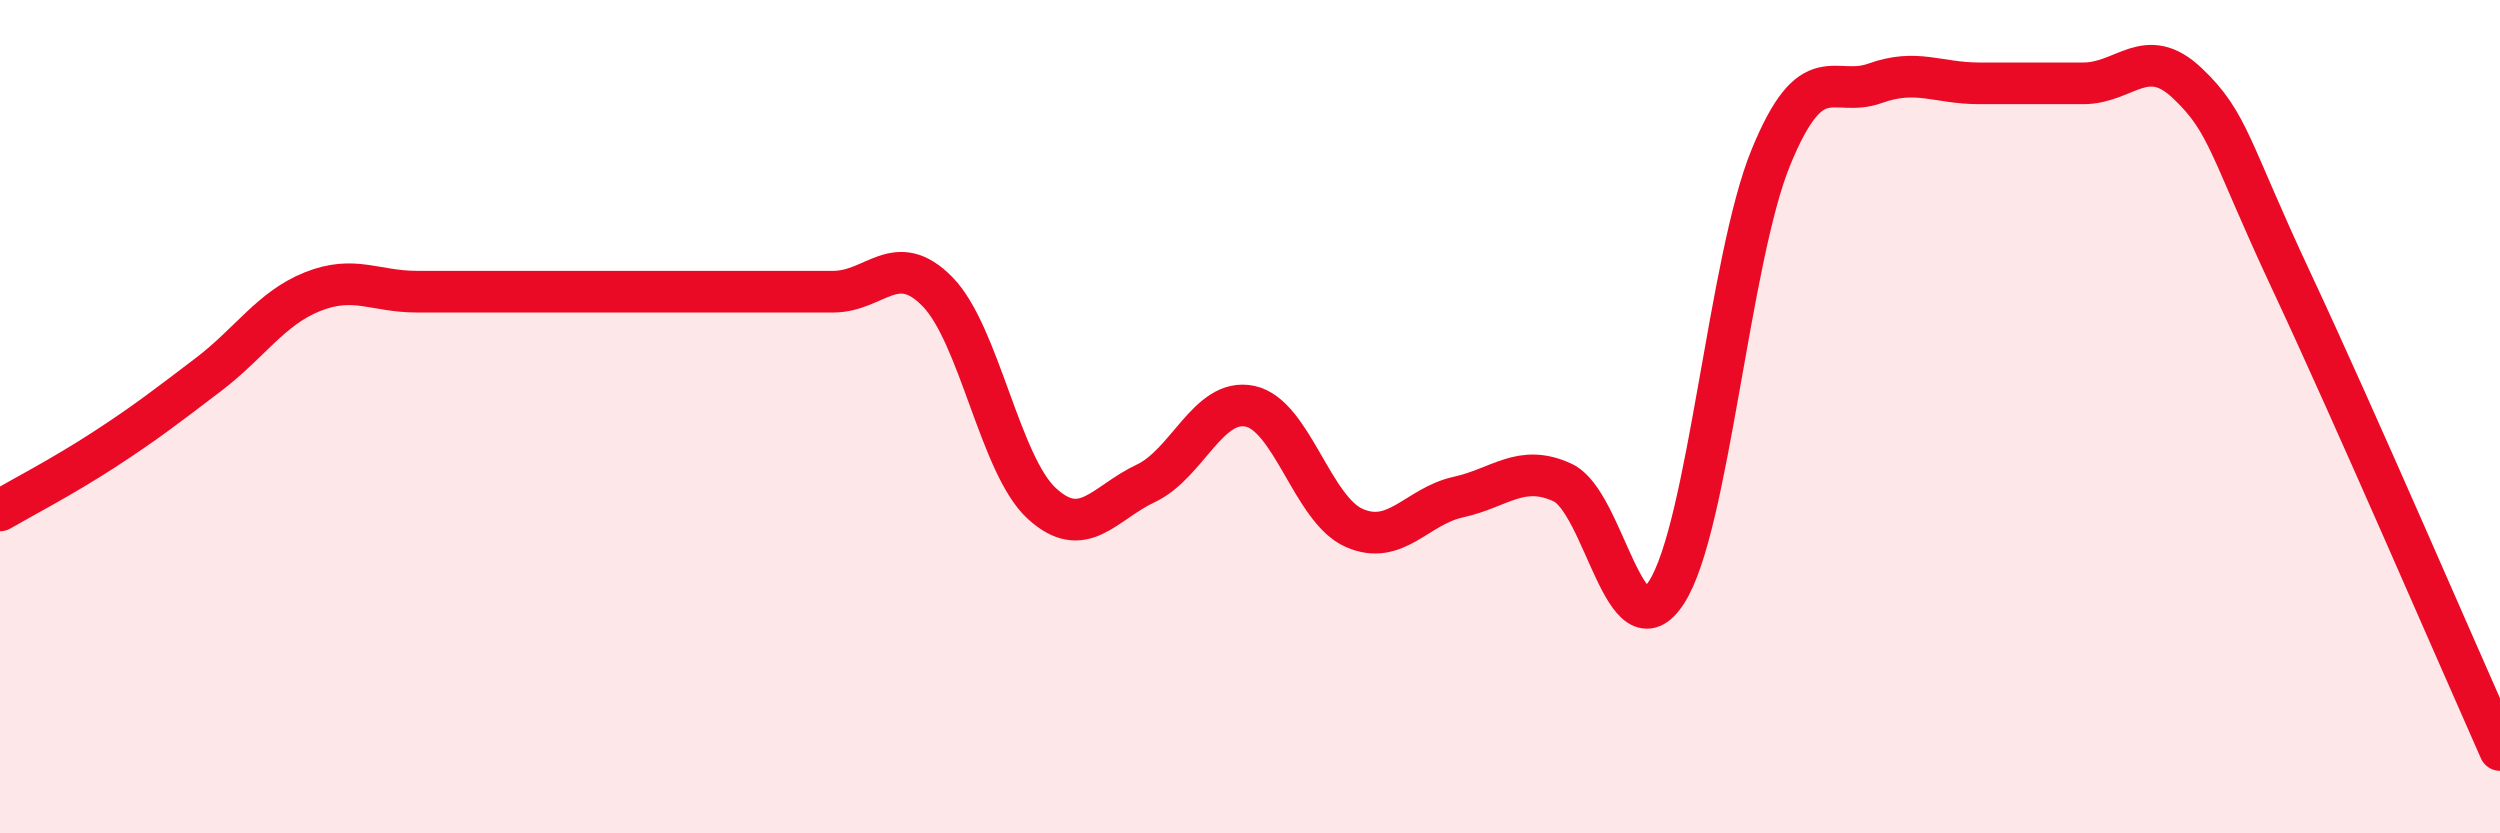
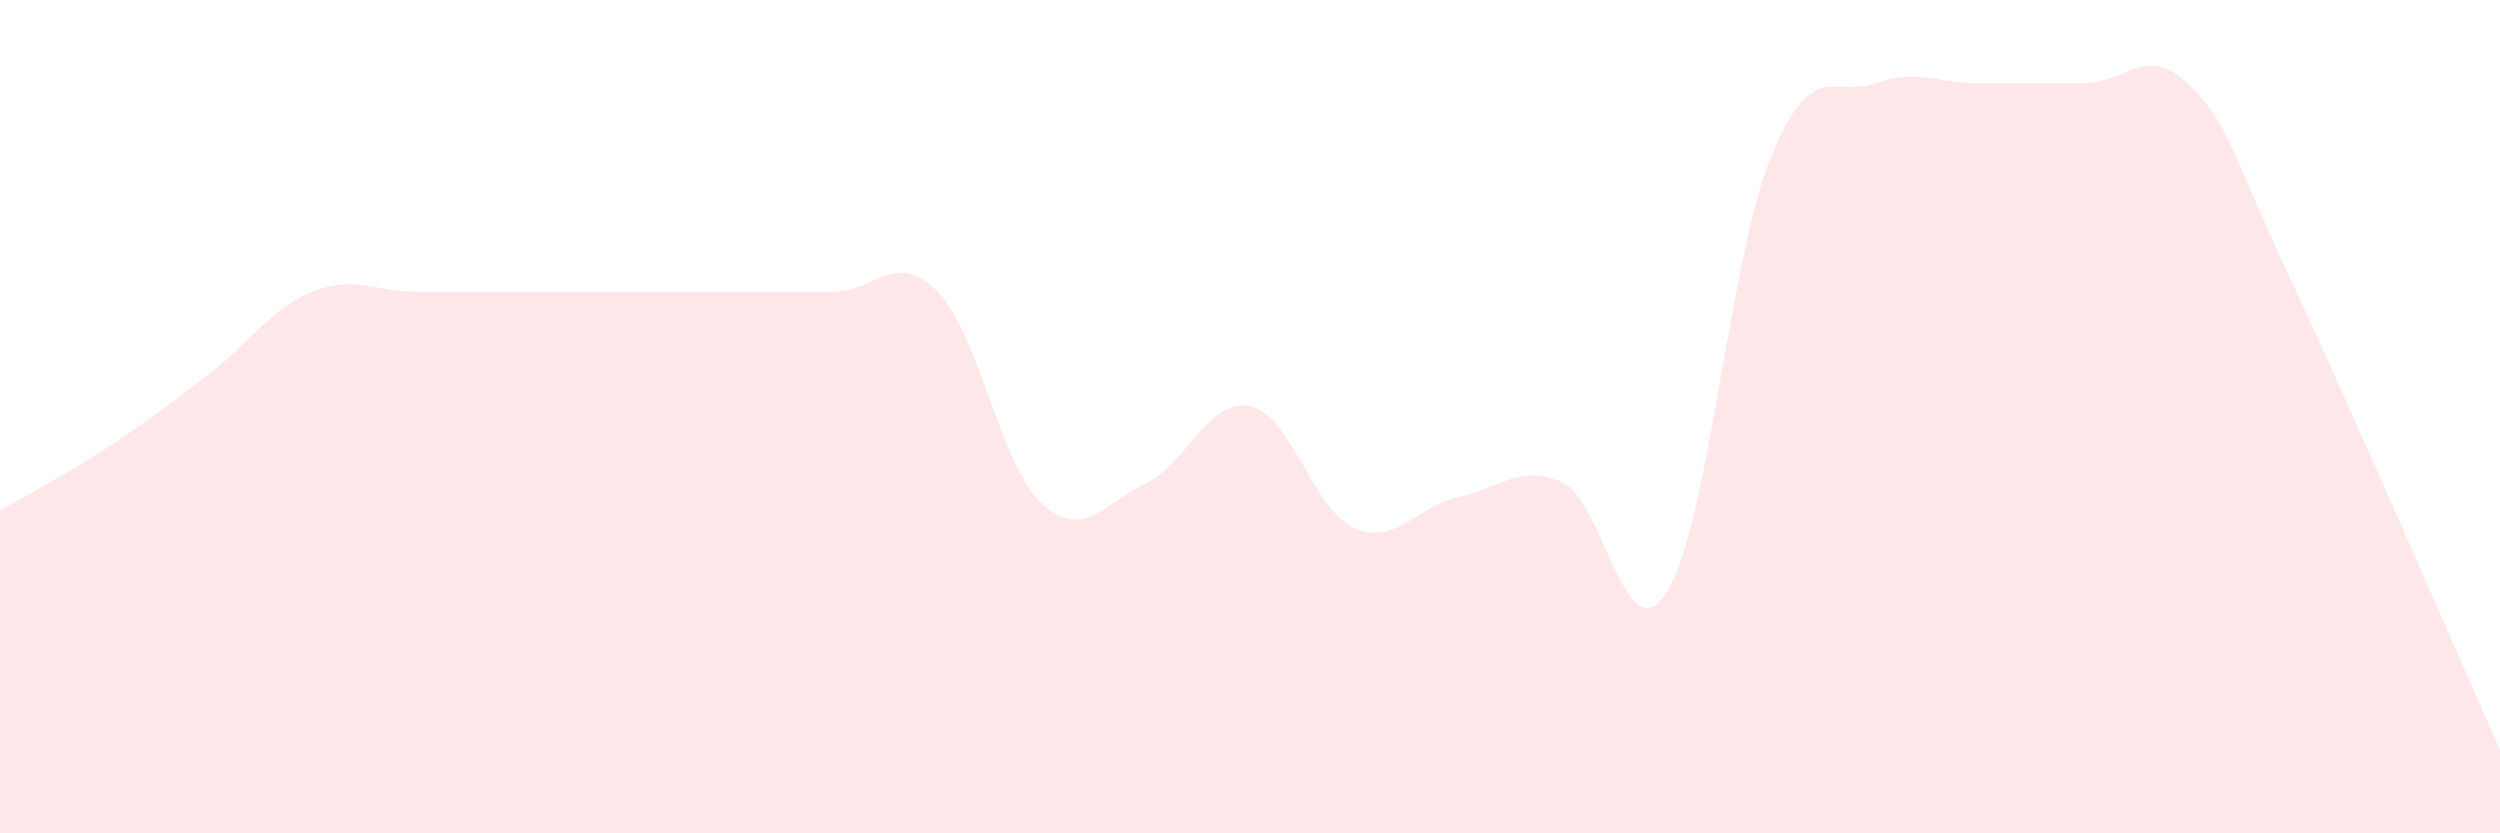
<svg xmlns="http://www.w3.org/2000/svg" width="60" height="20" viewBox="0 0 60 20">
  <path d="M 0,12.25 C 0.5,11.96 1.5,11.44 2.5,10.79 C 3.5,10.14 4,9.75 5,8.99 C 6,8.23 6.5,7.4 7.5,7 C 8.5,6.6 9,7 10,7 C 11,7 11.5,7 12.5,7 C 13.5,7 14,7 15,7 C 16,7 16.5,7 17.5,7 C 18.5,7 19,7 20,7 C 21,7 21.5,5.98 22.5,7 C 23.5,8.02 24,11.16 25,12.08 C 26,13 26.5,12.07 27.5,11.6 C 28.5,11.13 29,9.54 30,9.75 C 31,9.96 31.5,12.23 32.5,12.67 C 33.5,13.11 34,12.15 35,11.93 C 36,11.71 36.5,11.12 37.5,11.58 C 38.5,12.04 39,15.77 40,14.21 C 41,12.65 41.5,6.22 42.5,3.78 C 43.5,1.34 44,2.36 45,2 C 46,1.64 46.5,2 47.5,2 C 48.5,2 49,2 50,2 C 51,2 51.5,1.05 52.5,2 C 53.5,2.95 53.5,3.56 55,6.76 C 56.5,9.96 59,15.75 60,18L60 20L0 20Z" fill="#EB0A25" opacity="0.1" stroke-linecap="round" stroke-linejoin="round" />
-   <path d="M 0,12.25 C 0.5,11.96 1.5,11.44 2.5,10.79 C 3.5,10.14 4,9.75 5,8.99 C 6,8.23 6.5,7.4 7.5,7 C 8.5,6.6 9,7 10,7 C 11,7 11.5,7 12.5,7 C 13.5,7 14,7 15,7 C 16,7 16.5,7 17.5,7 C 18.5,7 19,7 20,7 C 21,7 21.5,5.98 22.5,7 C 23.5,8.02 24,11.16 25,12.08 C 26,13 26.5,12.07 27.5,11.6 C 28.5,11.13 29,9.54 30,9.75 C 31,9.96 31.5,12.23 32.5,12.67 C 33.5,13.11 34,12.15 35,11.93 C 36,11.71 36.5,11.12 37.5,11.58 C 38.5,12.04 39,15.77 40,14.21 C 41,12.65 41.5,6.22 42.5,3.78 C 43.5,1.34 44,2.36 45,2 C 46,1.64 46.5,2 47.5,2 C 48.5,2 49,2 50,2 C 51,2 51.5,1.05 52.5,2 C 53.5,2.95 53.5,3.56 55,6.76 C 56.5,9.96 59,15.75 60,18" stroke="#EB0A25" stroke-width="1" fill="none" stroke-linecap="round" stroke-linejoin="round" />
</svg>